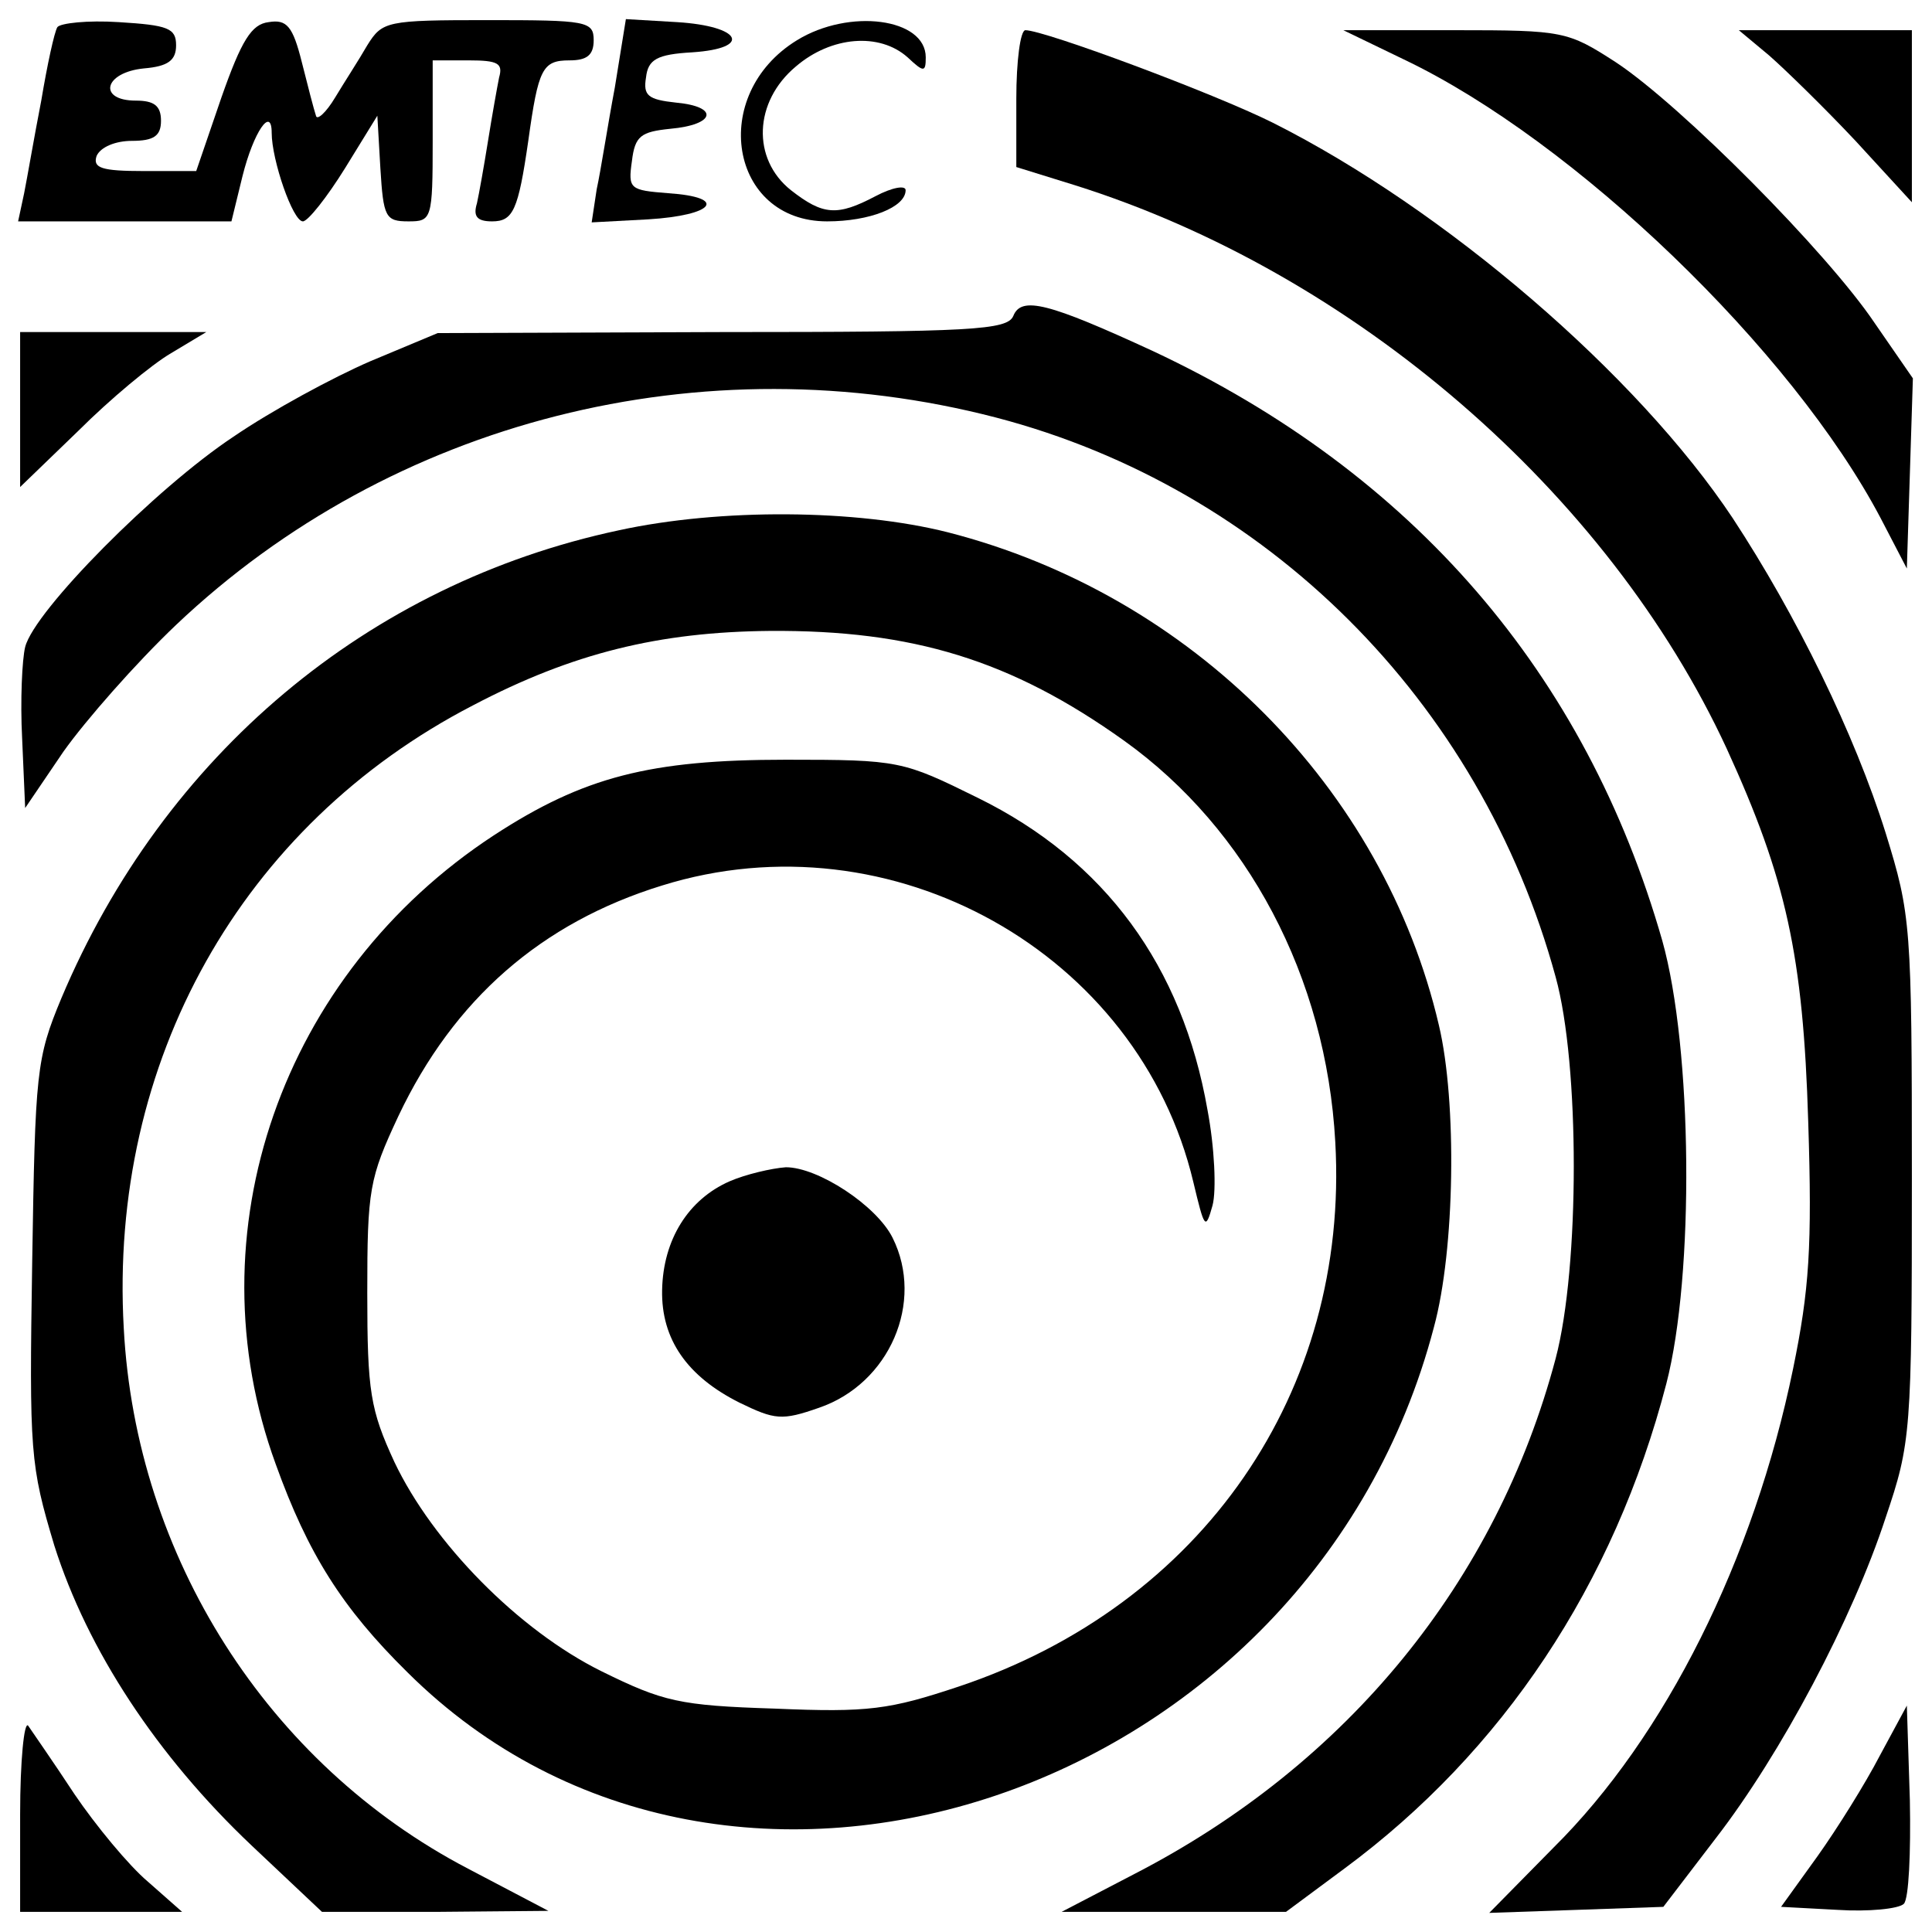
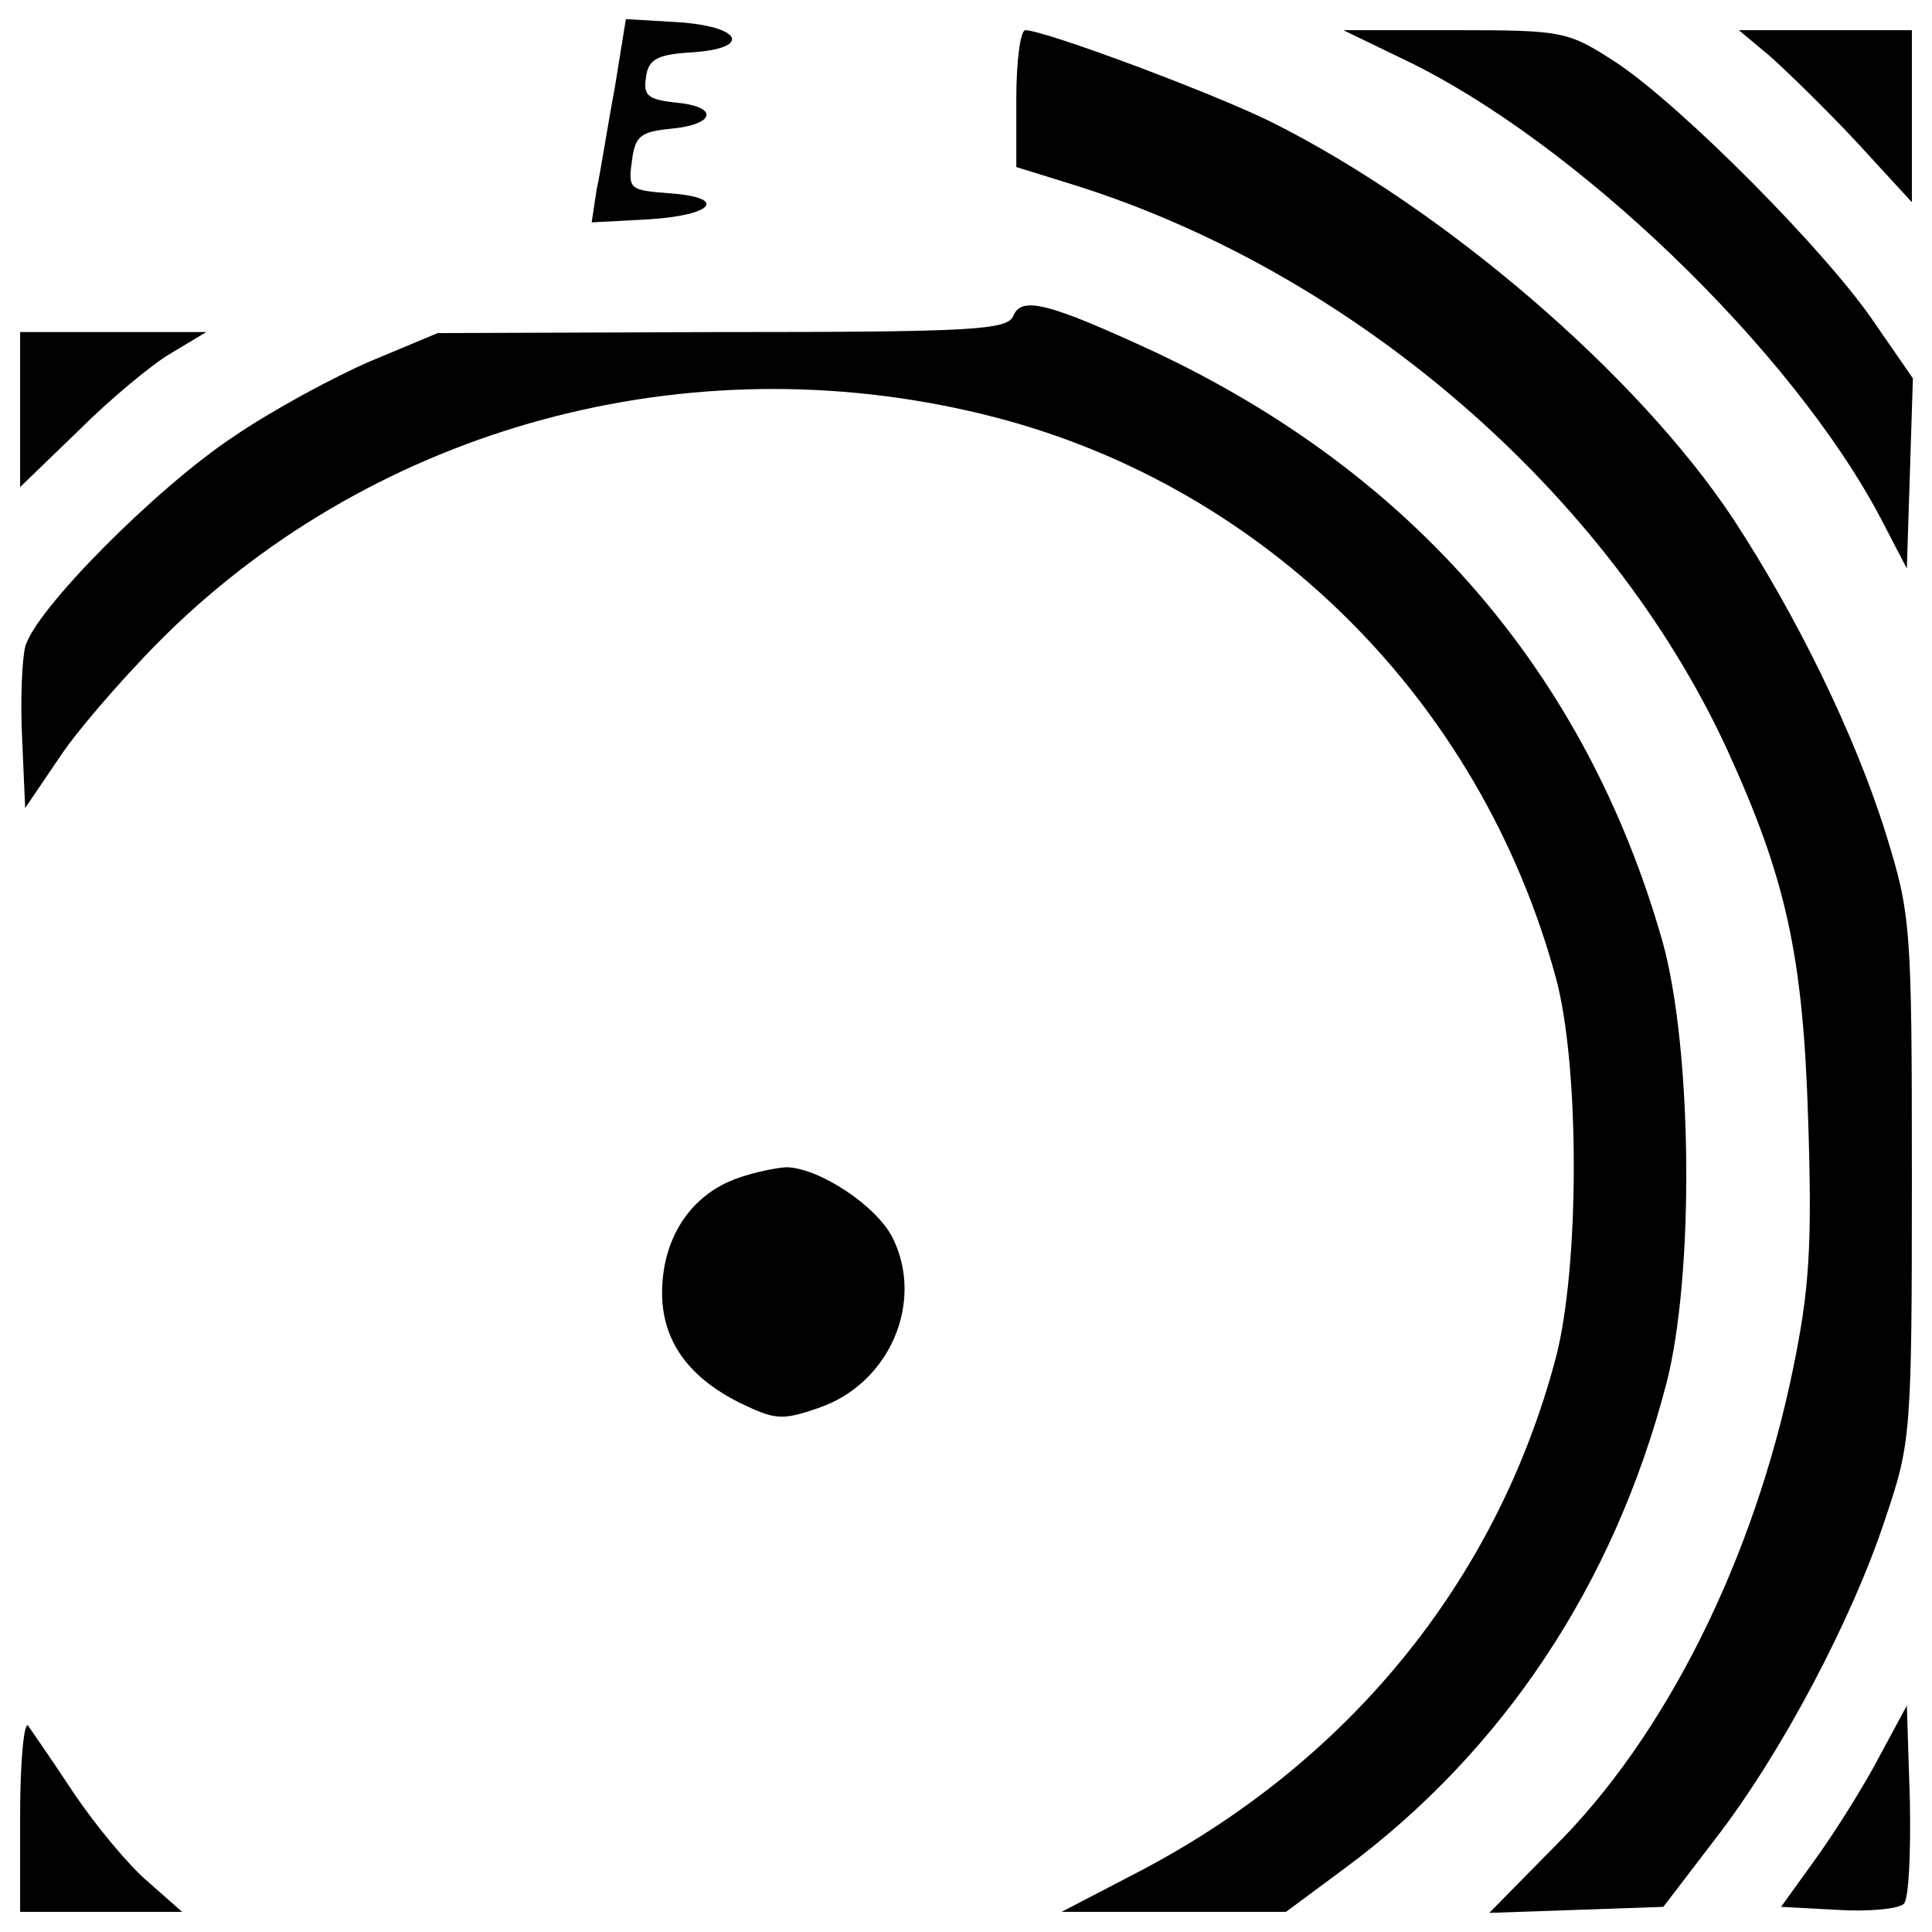
<svg xmlns="http://www.w3.org/2000/svg" version="1.0" width="192pt" height="192pt" viewBox="0 0 192 192" preserveAspectRatio="xMidYMid meet">
  <g transform="translate(0,192) scale(0.1,-0.1)" fill="#000000" stroke="none">
-     <path d="M57 1893 c-3 -5 -10 -37 -16 -73 -7 -36 -14 -77 -17 -92 l-6 -28 106 0 106 0 11 45 c11 44 29 70 29 43 0 -27 21 -88 31 -88 5 0 24 24 42 53 l32 52 3 -52 c3 -49 5 -53 28 -53 23 0 24 2 24 80 l0 80 36 0 c29 0 34 -3 30 -17 -2 -10 -7 -38 -11 -63 -4 -25 -9 -53 -11 -62 -4 -13 0 -18 15 -18 21 0 26 11 36 80 10 72 14 80 41 80 17 0 24 5 24 20 0 19 -7 20 -105 20 -101 0 -105 -1 -120 -25 -8 -14 -23 -37 -32 -52 -9 -15 -18 -23 -19 -18 -2 6 -8 29 -14 53 -9 36 -15 43 -33 40 -17 -2 -27 -18 -47 -75 l-25 -73 -52 0 c-42 0 -51 3 -47 15 4 9 19 15 35 15 22 0 29 5 29 20 0 15 -7 20 -25 20 -38 0 -32 28 8 32 24 2 32 8 32 23 0 17 -8 20 -57 23 -31 2 -58 -1 -61 -5z" />
    <path d="M611 1833 c-7 -37 -14 -83 -18 -101 l-5 -33 56 3 c66 4 80 22 20 26 -38 3 -40 4 -36 32 3 25 9 29 38 32 45 4 49 22 6 26 -28 3 -33 7 -30 25 2 18 11 23 46 25 60 4 49 26 -15 30 l-51 3 -11 -68z" />
-     <path d="M792 1880 c-88 -54 -67 -180 30 -180 42 0 78 14 78 31 0 5 -13 3 -30 -6 -38 -20 -52 -19 -84 6 -39 31 -37 88 5 123 35 30 83 34 111 9 16 -15 18 -15 18 0 0 39 -76 49 -128 17z" />
    <path d="M1010 1822 l0 -68 58 -18 c277 -87 530 -305 648 -560 59 -129 76 -205 81 -371 4 -124 1 -167 -15 -245 -39 -190 -127 -366 -238 -476 l-64 -65 87 3 86 3 52 68 c65 84 136 218 169 319 25 74 26 84 26 337 0 252 -1 262 -26 343 -31 99 -89 217 -152 313 -95 143 -286 307 -457 393 -58 29 -227 92 -246 92 -5 0 -9 -31 -9 -68z" />
    <path d="M1395 1861 c170 -81 386 -289 474 -456 l26 -50 3 94 3 95 -38 55 c-47 70 -192 216 -257 259 -48 31 -52 32 -160 32 l-111 0 60 -29z" />
    <path d="M1758 1865 c16 -14 55 -52 86 -85 l56 -61 0 85 0 86 -86 0 -86 0 30 -25z" />
    <path d="M1007 1606 c-6 -14 -41 -16 -289 -16 l-283 -1 -67 -28 c-37 -16 -98 -49 -136 -75 -77 -51 -198 -173 -207 -209 -3 -12 -5 -53 -3 -91 l3 -69 38 56 c22 31 72 88 112 126 214 203 523 282 815 206 268 -70 481 -281 556 -556 24 -87 24 -288 0 -379 -59 -222 -207 -403 -418 -512 l-73 -38 112 0 111 0 58 43 c157 116 268 282 320 482 28 108 26 333 -4 440 -76 266 -248 465 -506 586 -104 48 -131 55 -139 35z" />
    <path d="M20 1513 l0 -77 58 56 c31 31 73 66 92 77 l35 21 -92 0 -93 0 0 -77z" />
-     <path d="M615 1393 c-249 -53 -452 -223 -554 -465 -25 -60 -26 -73 -29 -262 -3 -190 -2 -202 22 -282 33 -104 102 -209 196 -298 l70 -66 113 0 112 1 -80 42 c-199 104 -330 310 -342 537 -15 265 117 500 347 619 99 52 185 73 295 74 142 1 240 -29 352 -109 123 -88 201 -235 210 -399 14 -248 -132 -460 -374 -541 -69 -23 -90 -26 -183 -22 -95 3 -111 7 -172 37 -83 41 -168 128 -206 208 -24 52 -27 70 -27 168 0 103 2 114 31 176 55 116 142 192 262 229 228 71 474 -67 528 -295 11 -46 12 -48 19 -23 4 15 2 58 -5 95 -25 143 -102 248 -228 310 -75 37 -78 38 -191 38 -135 0 -201 -17 -290 -75 -211 -138 -301 -395 -217 -625 32 -89 66 -143 131 -207 320 -318 898 -123 1020 343 21 77 23 224 5 300 -55 236 -246 428 -488 490 -91 23 -226 24 -327 2z" />
    <path d="M725 746 c-41 -18 -66 -58 -67 -108 -1 -49 25 -86 77 -112 35 -17 42 -18 79 -5 70 24 105 105 73 169 -16 32 -74 70 -106 70 -14 -1 -40 -7 -56 -14z" />
    <path d="M1868 175 c-14 -27 -42 -72 -62 -100 l-36 -50 56 -3 c31 -2 61 1 66 6 5 5 7 51 6 103 l-3 94 -27 -50z" />
    <path d="M20 117 l0 -97 80 0 81 0 -34 30 c-19 16 -52 56 -73 87 -21 32 -42 62 -46 68 -4 5 -8 -35 -8 -88z" />
  </g>
</svg>